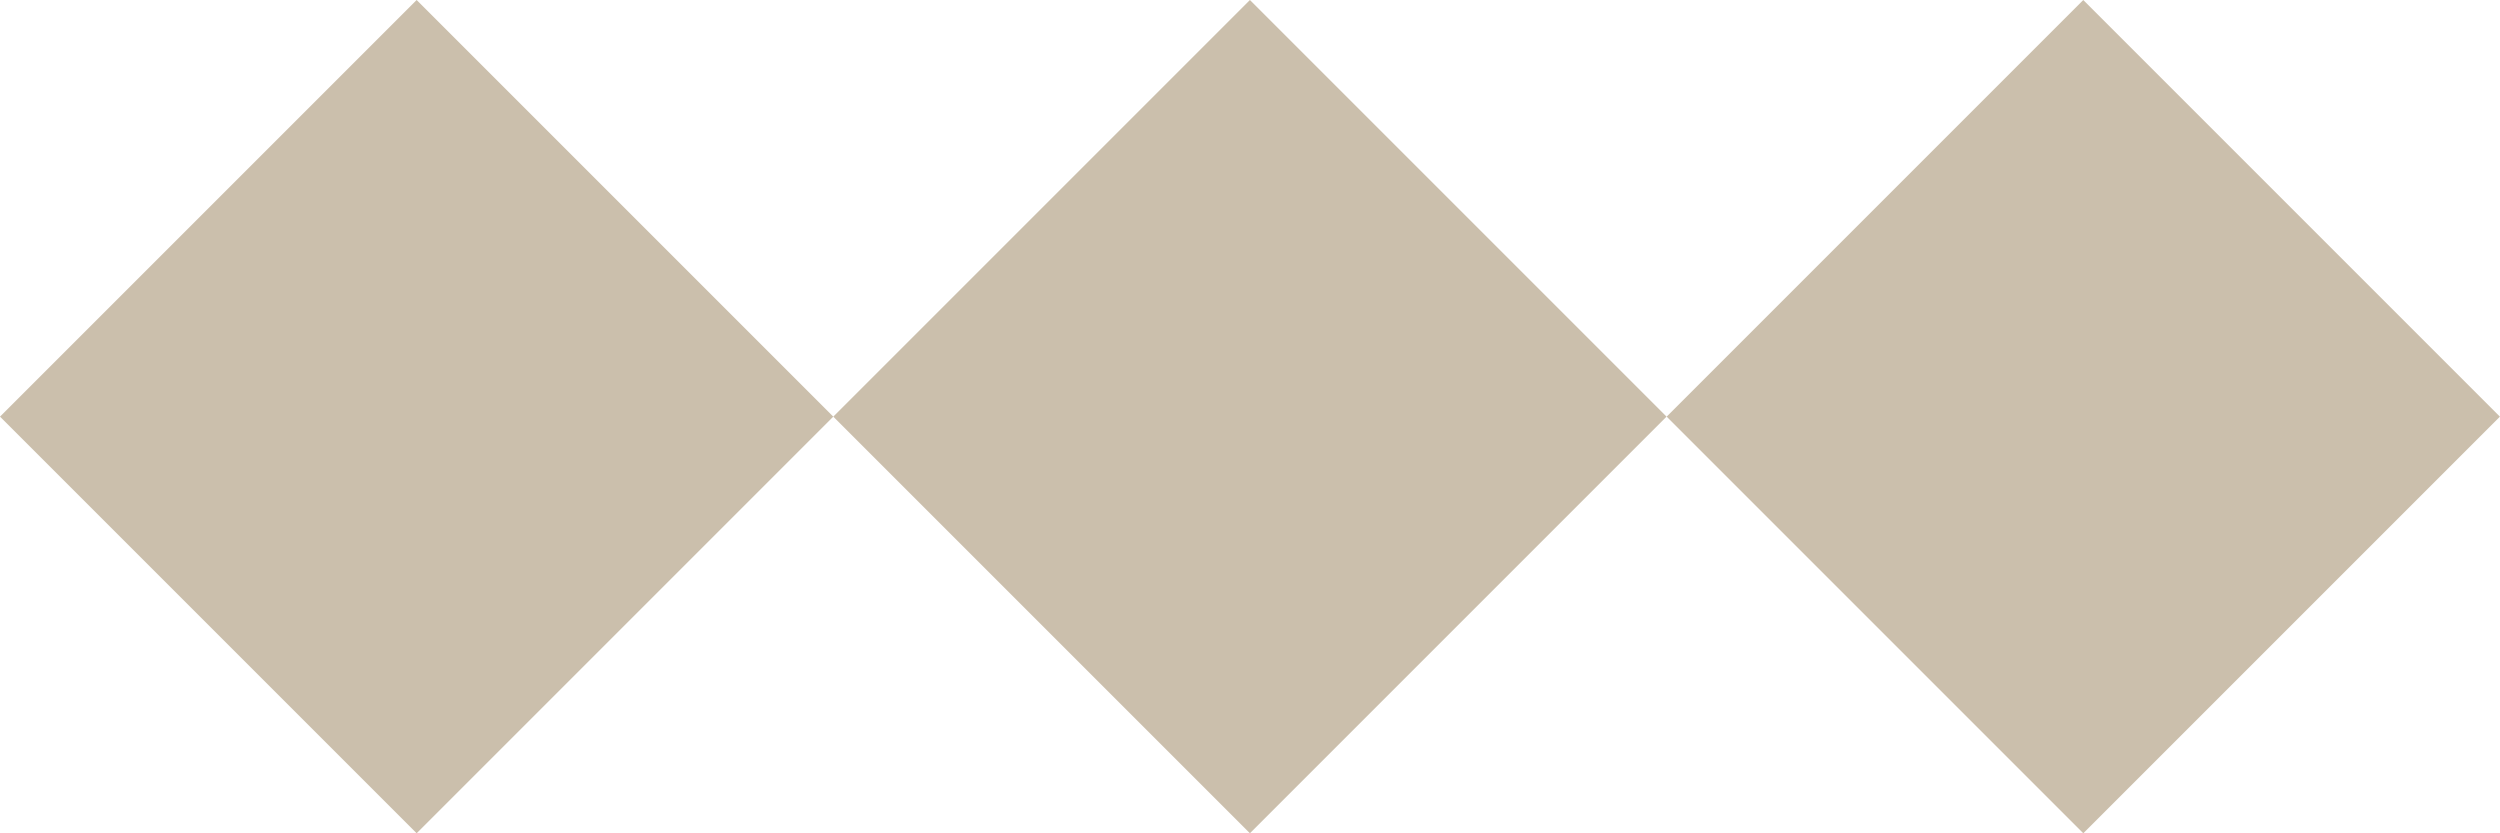
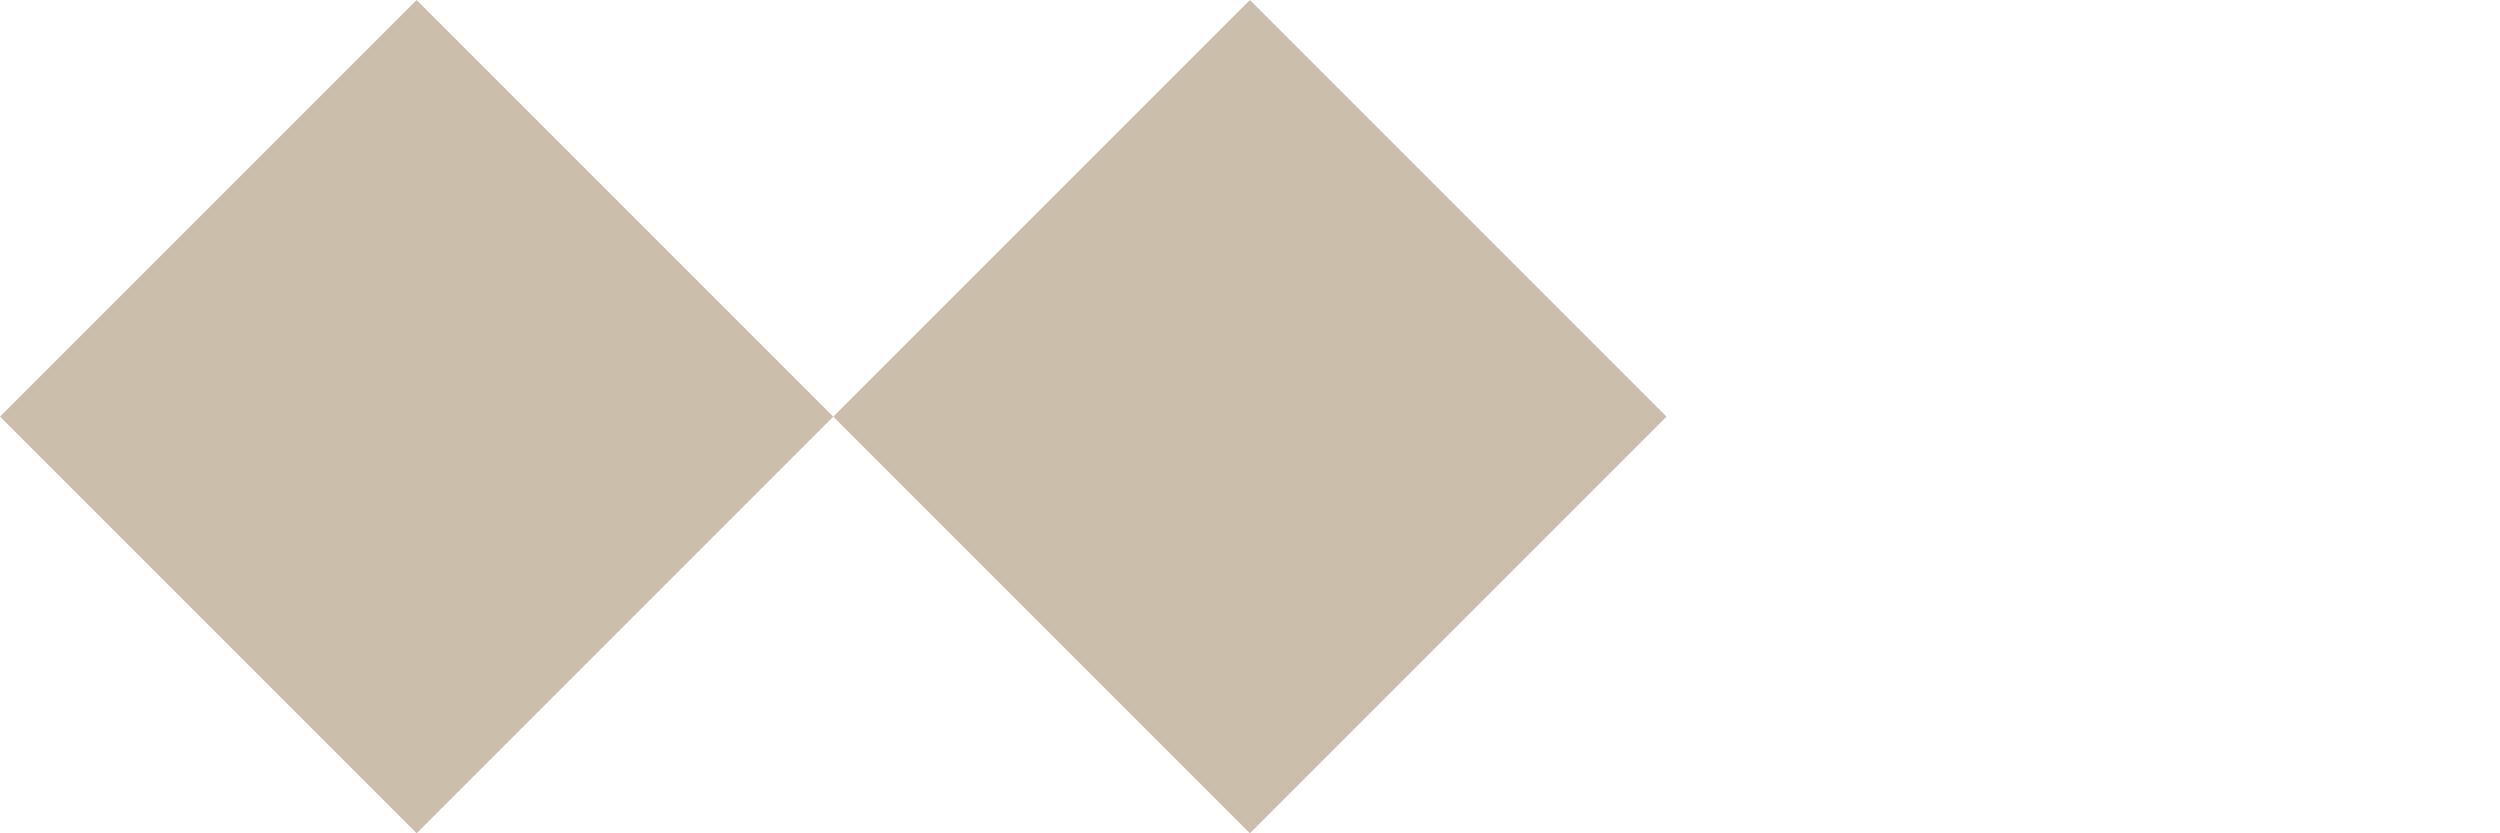
<svg xmlns="http://www.w3.org/2000/svg" width="36.002" height="12" viewBox="0 0 36.002 12">
  <g id="Group_5058" data-name="Group 5058" transform="translate(-1136.686 -1560)">
-     <rect id="Rectangle_4889" data-name="Rectangle 4889" width="8.485" height="8.485" transform="translate(1160.687 1566) rotate(-45)" fill="#cbbfac" />
    <rect id="Rectangle_4891" data-name="Rectangle 4891" width="8.485" height="8.485" transform="translate(1148.686 1566) rotate(-45)" fill="#cbbfac" />
    <rect id="Rectangle_4892" data-name="Rectangle 4892" width="8.485" height="8.485" transform="translate(1136.686 1566) rotate(-45)" fill="#cbbfac" />
  </g>
</svg>